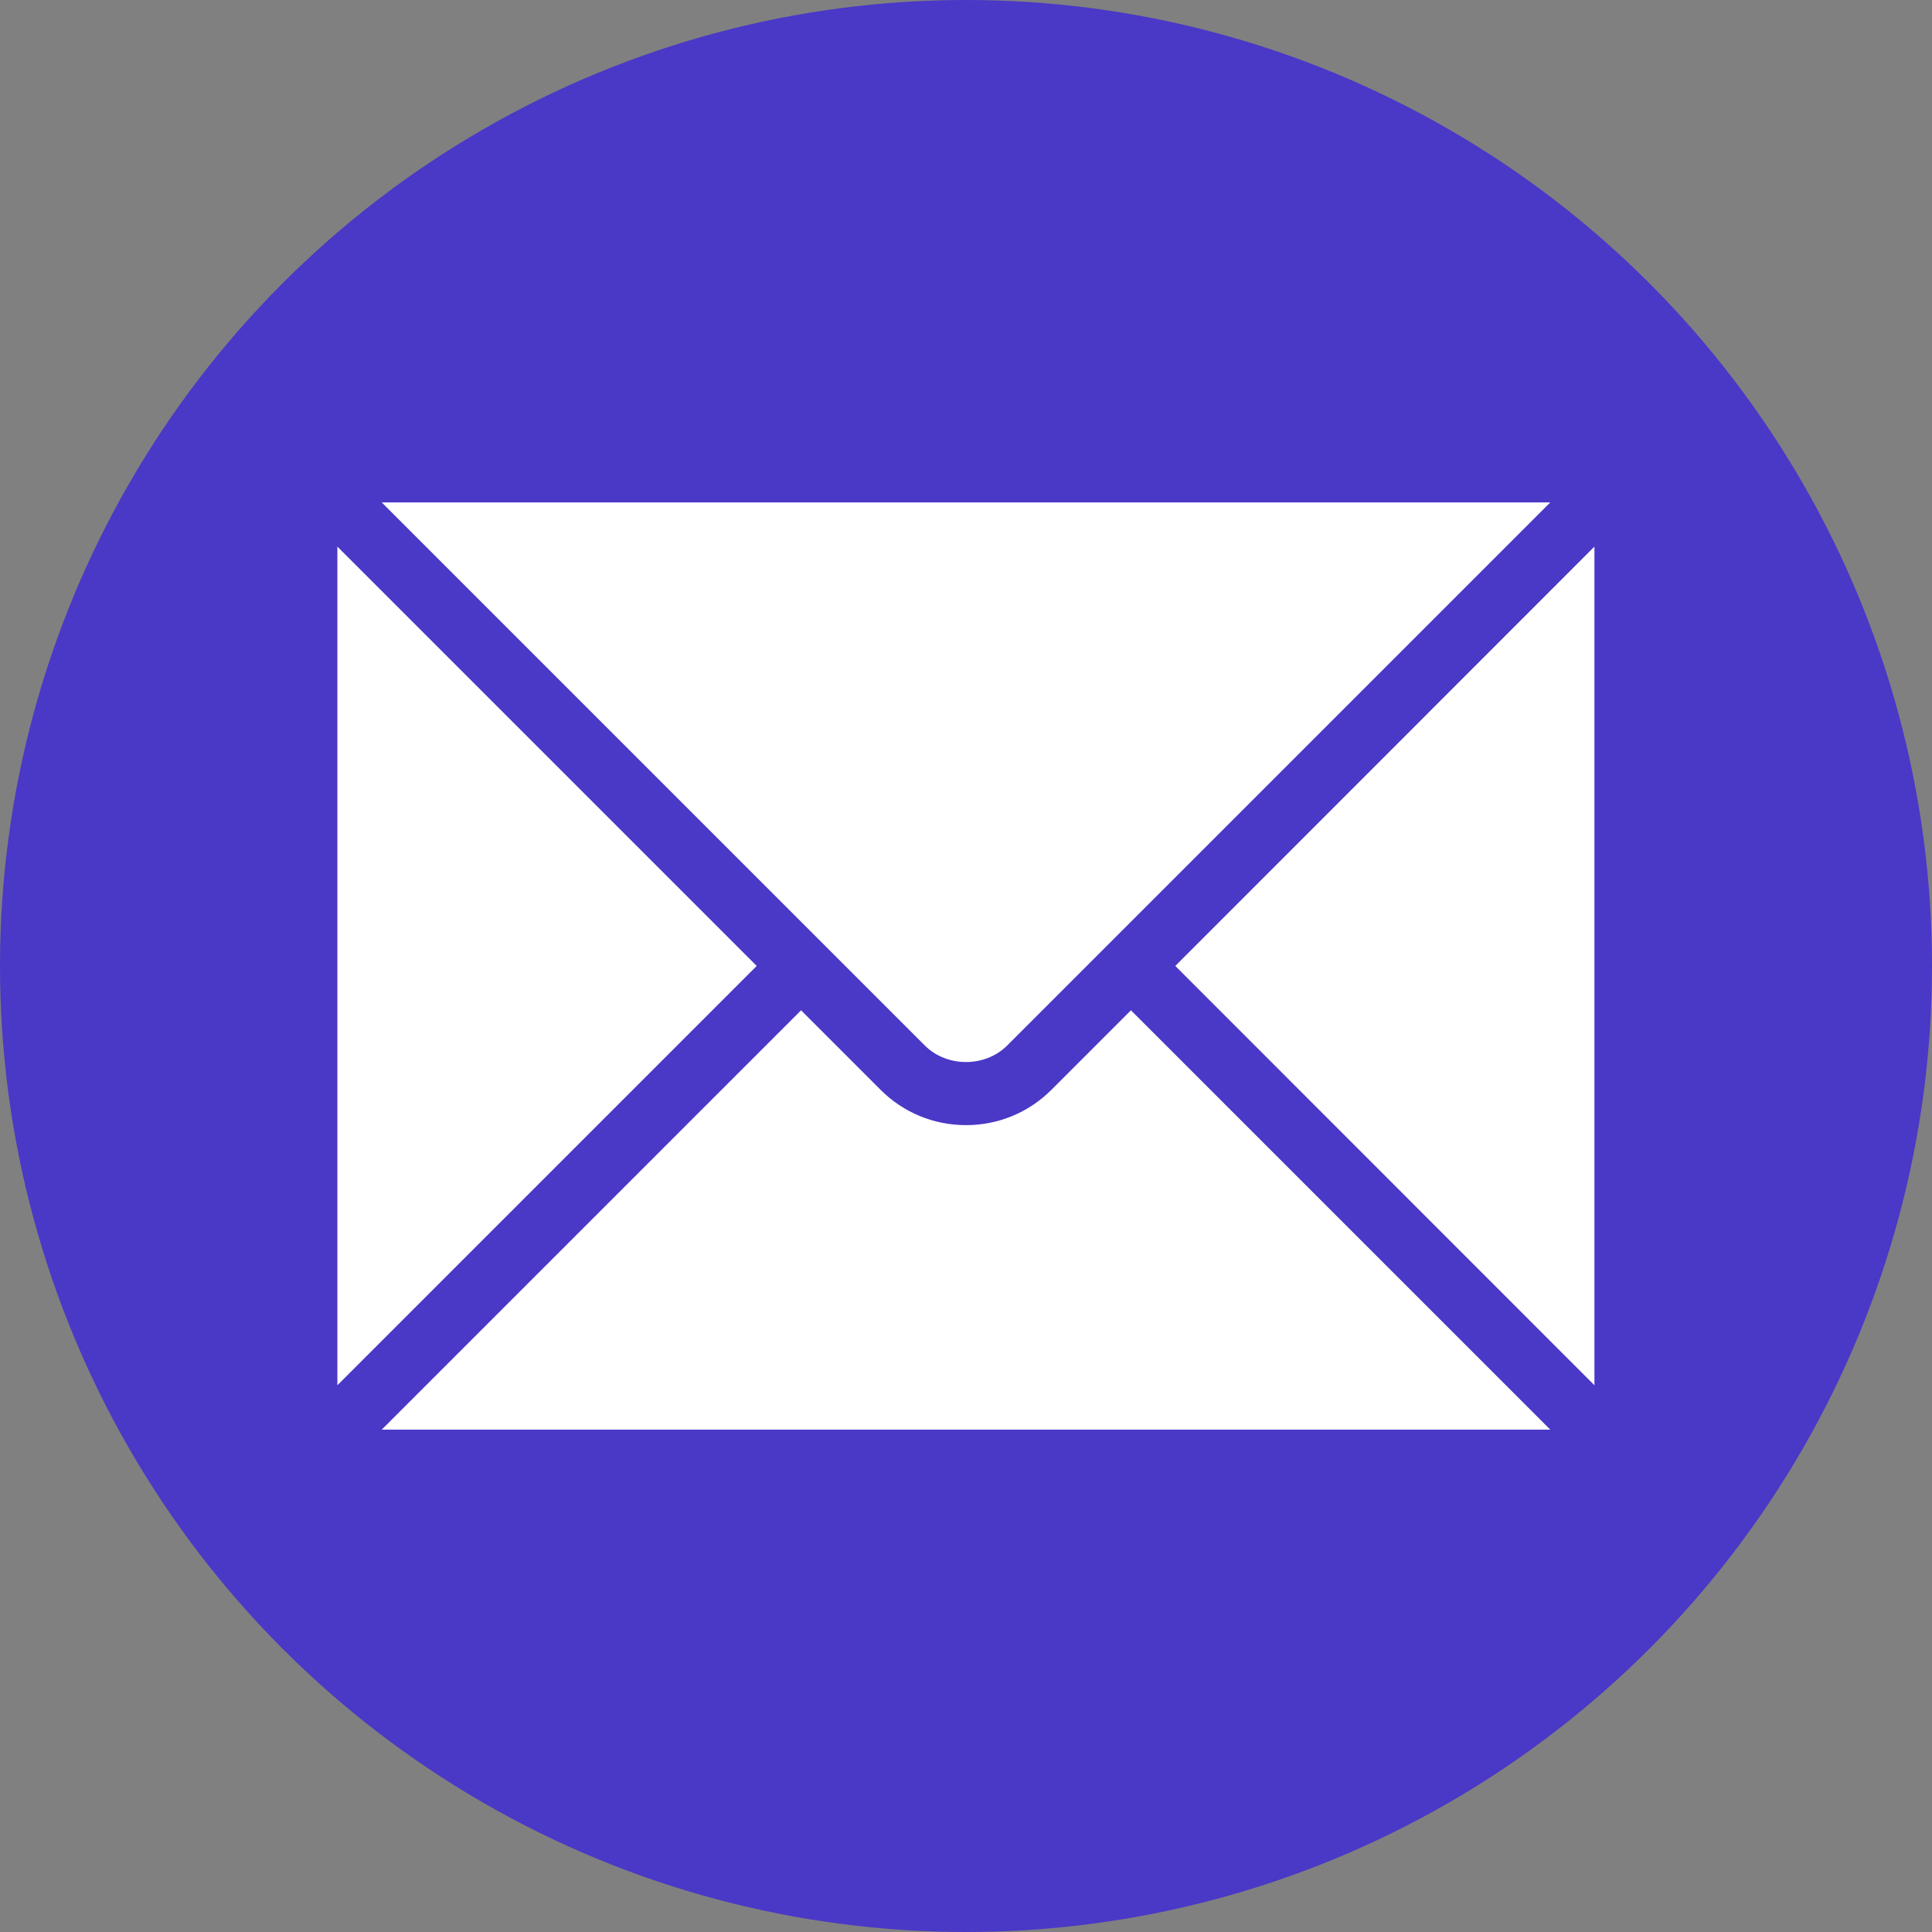
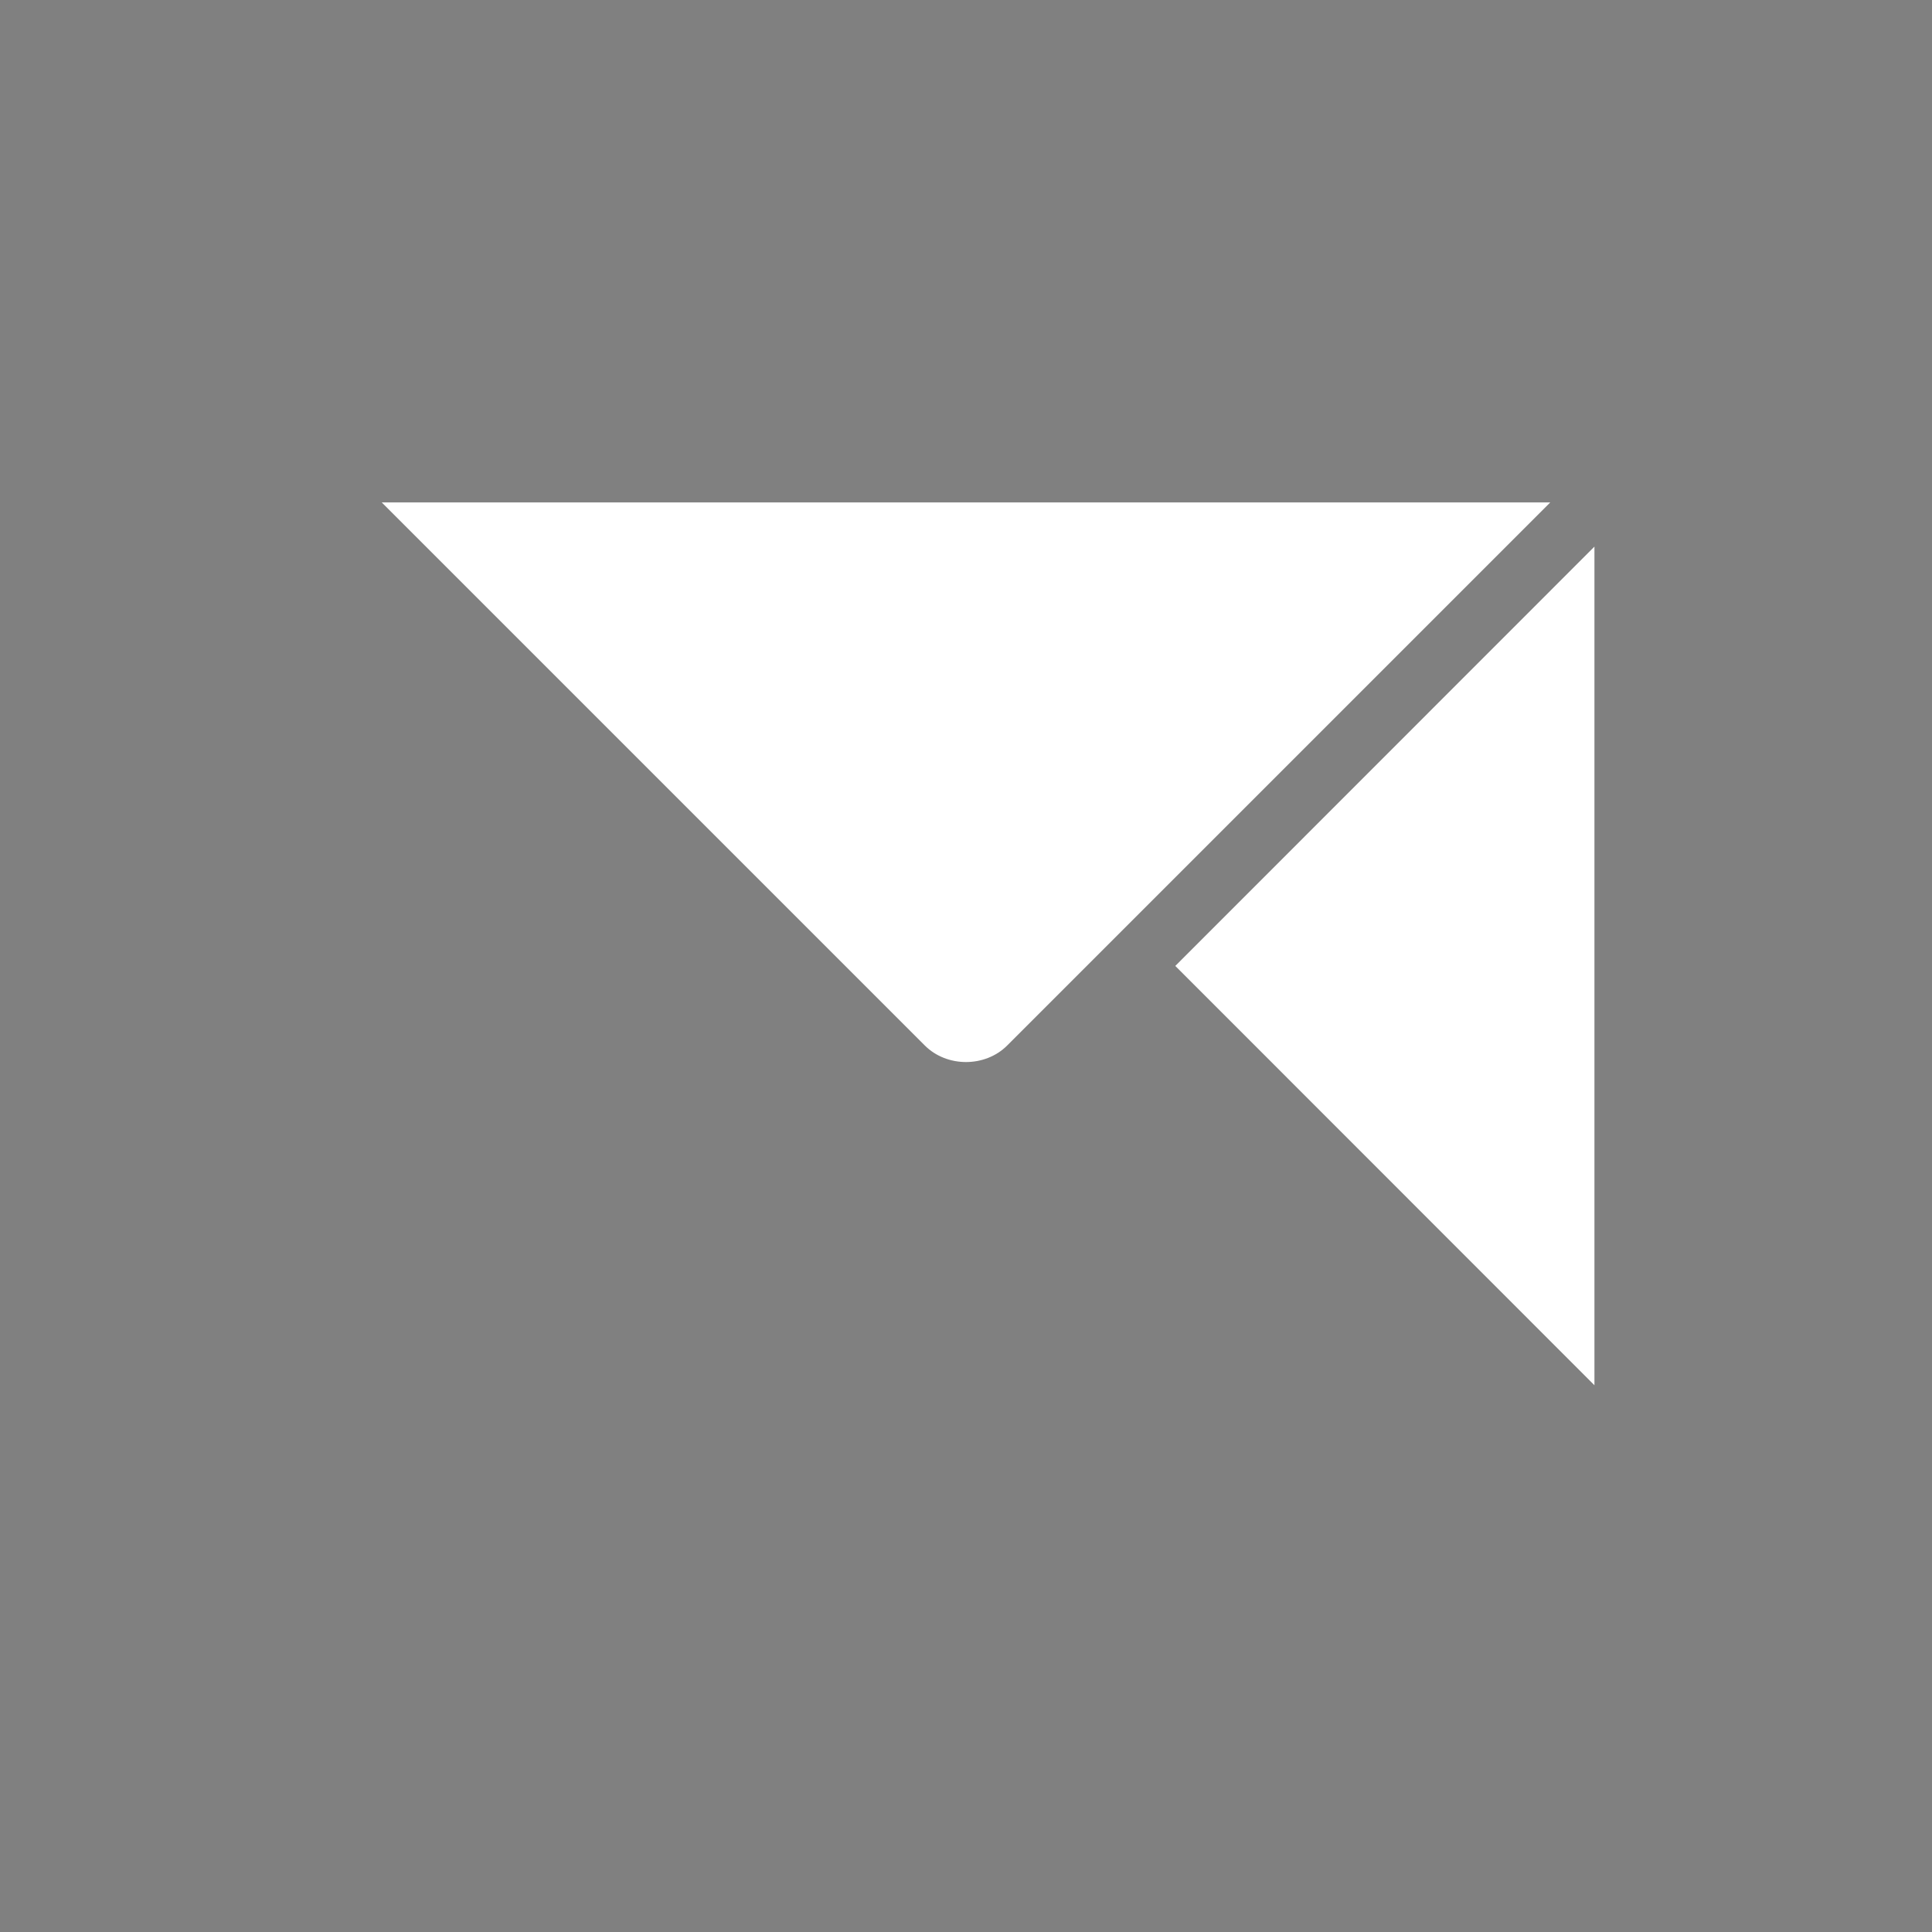
<svg xmlns="http://www.w3.org/2000/svg" id="Layer_1" version="1.1" viewBox="0 0 108 108">
  <rect x="0" y="0" width="108" height="108" fill="#808080" stroke="none" />
  <defs>
    <style>
      .st0 {
        fill: #4a38c7;
      }

      .st1 {
        fill: #fff;
      }
    </style>
  </defs>
-   <circle class="st0" cx="54" cy="54" r="54" />
  <polygon class="st1" points="89.13 30.556 89.13 77.436 65.7 53.996 89.13 30.556" />
-   <path class="st1" d="M86.66,79.916H21.34l23.44-23.44,4.45,4.45c1.27,1.27,2.97,1.97,4.77,1.97s3.5-.7,4.77-1.97l4.45-4.45,23.44,23.44Z" />
-   <polygon class="st1" points="42.3 53.996 18.86 77.436 18.86 30.556 42.3 53.996" />
  <path class="st1" d="M86.66,28.086l-24.68,24.68-5.68,5.68c-1.23,1.23-3.37,1.23-4.6,0l-5.68-5.68-24.68-24.68h65.32Z" />
</svg>